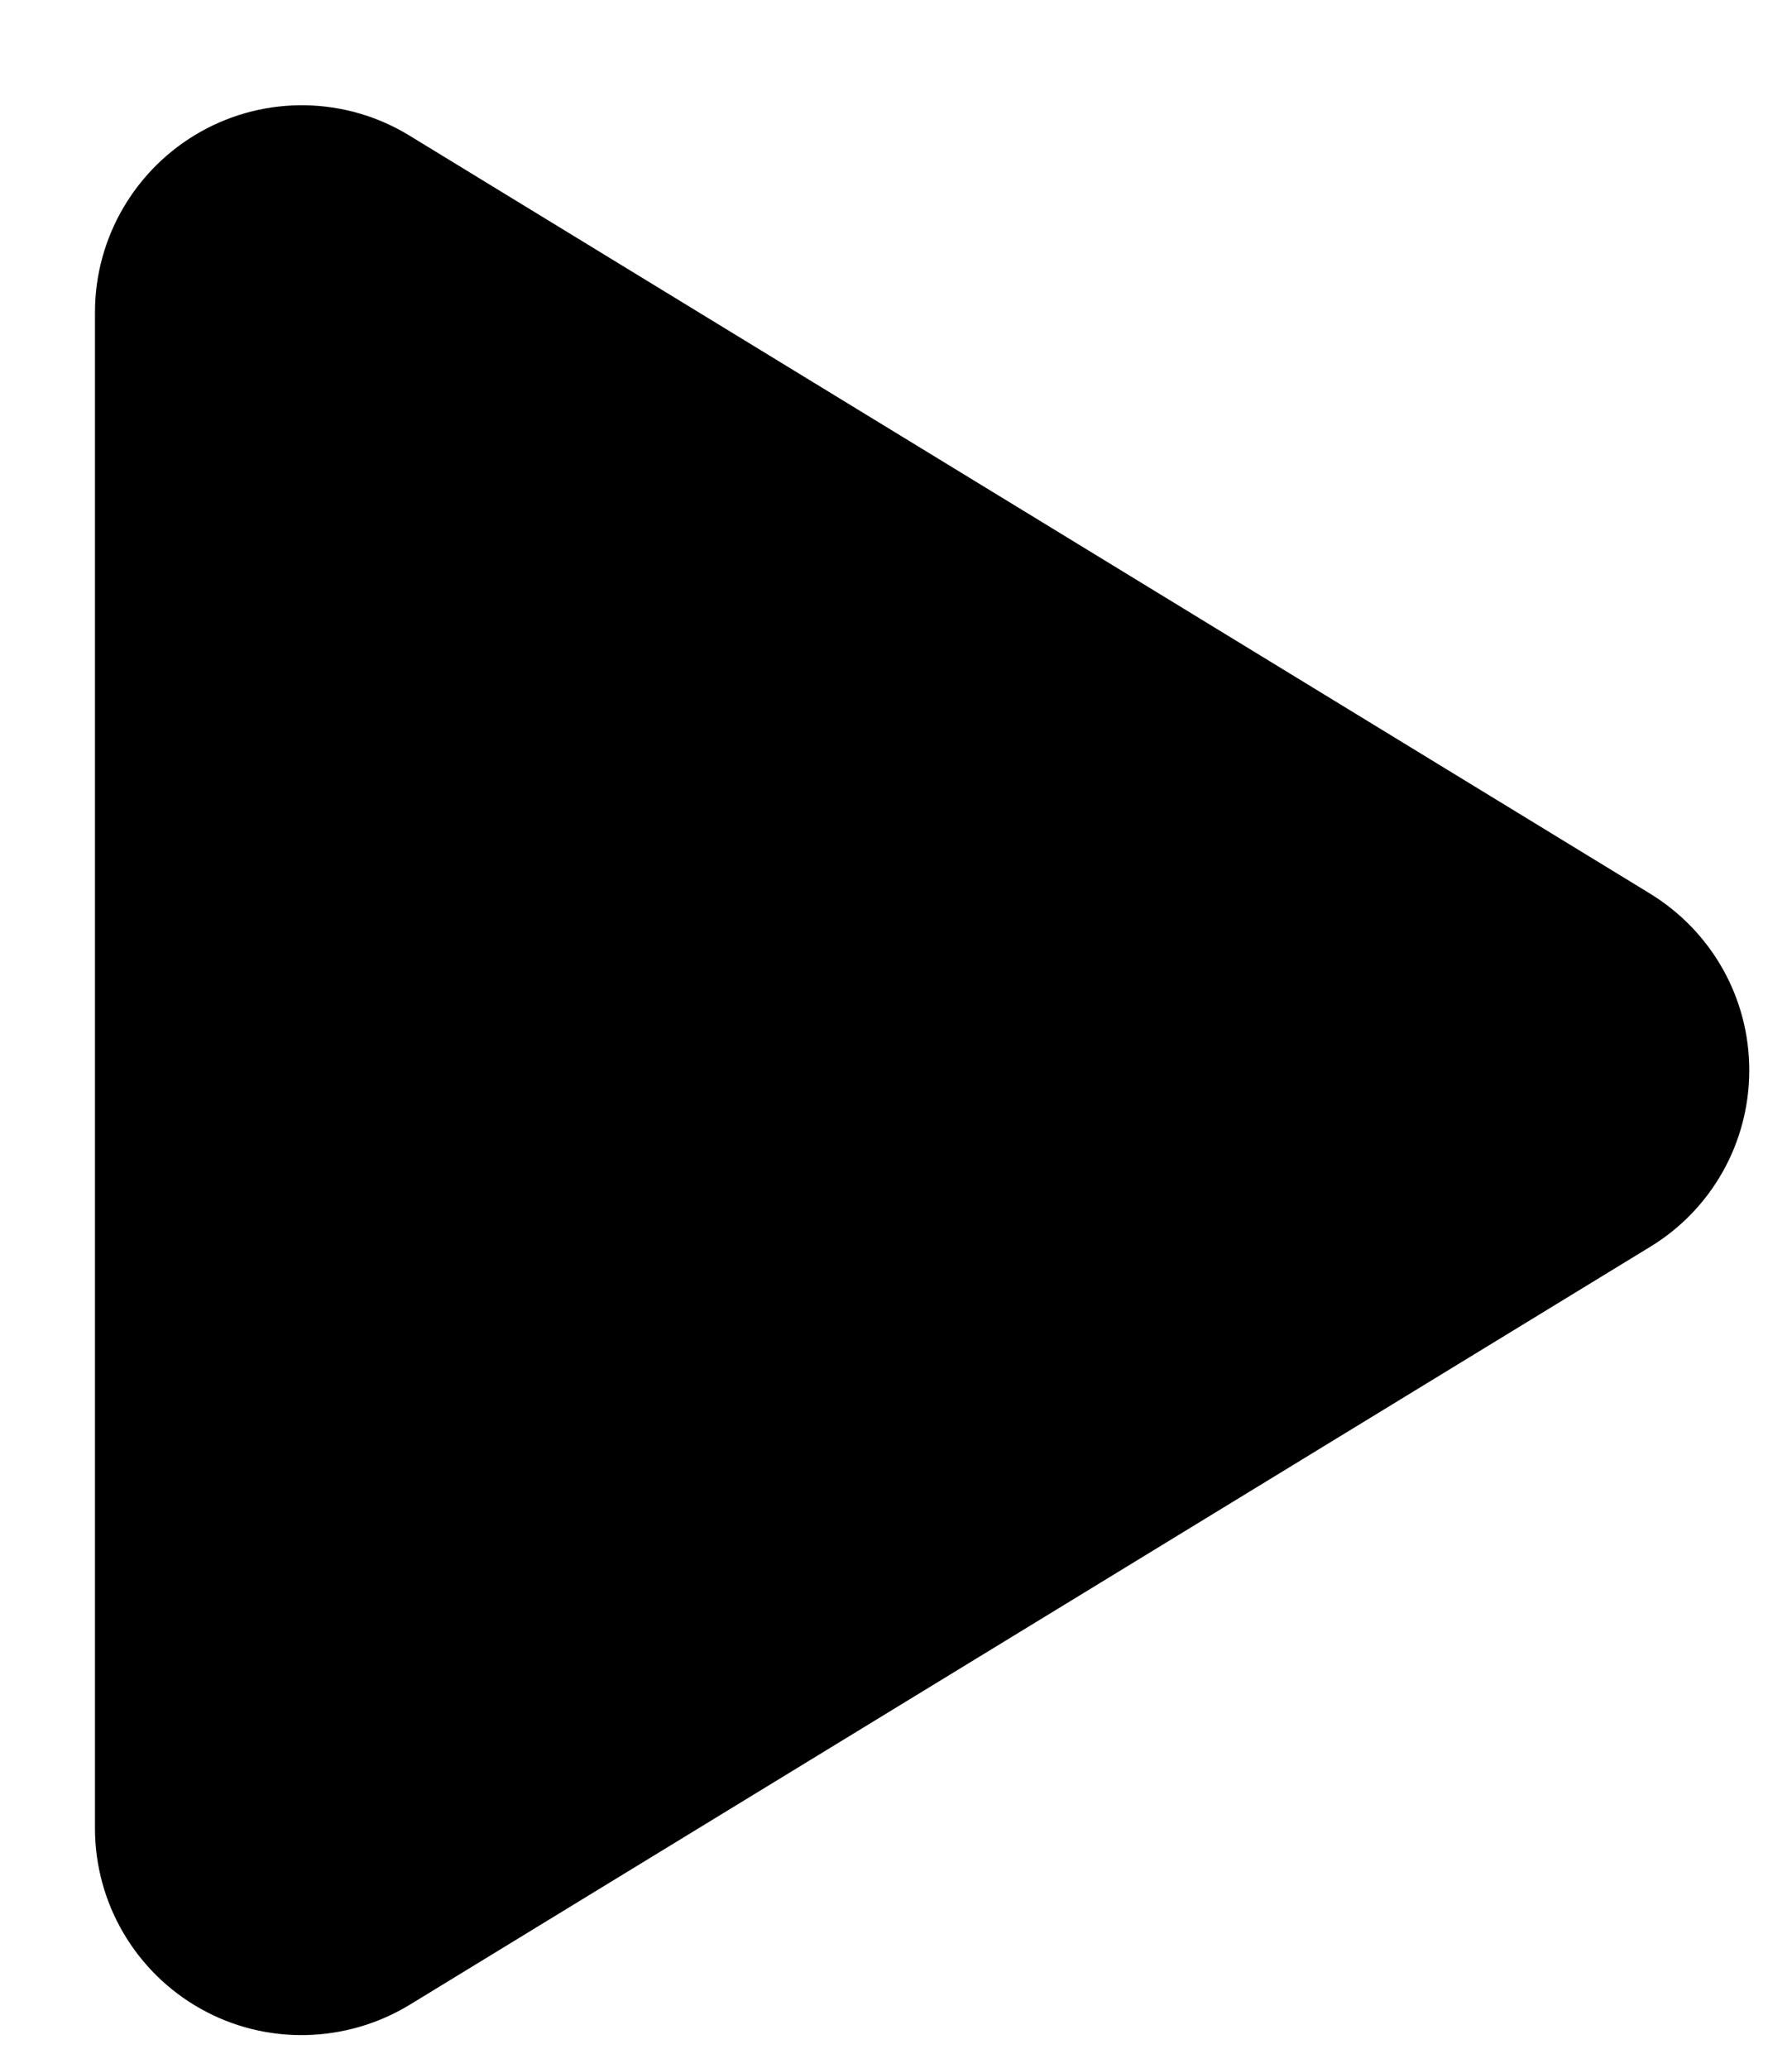
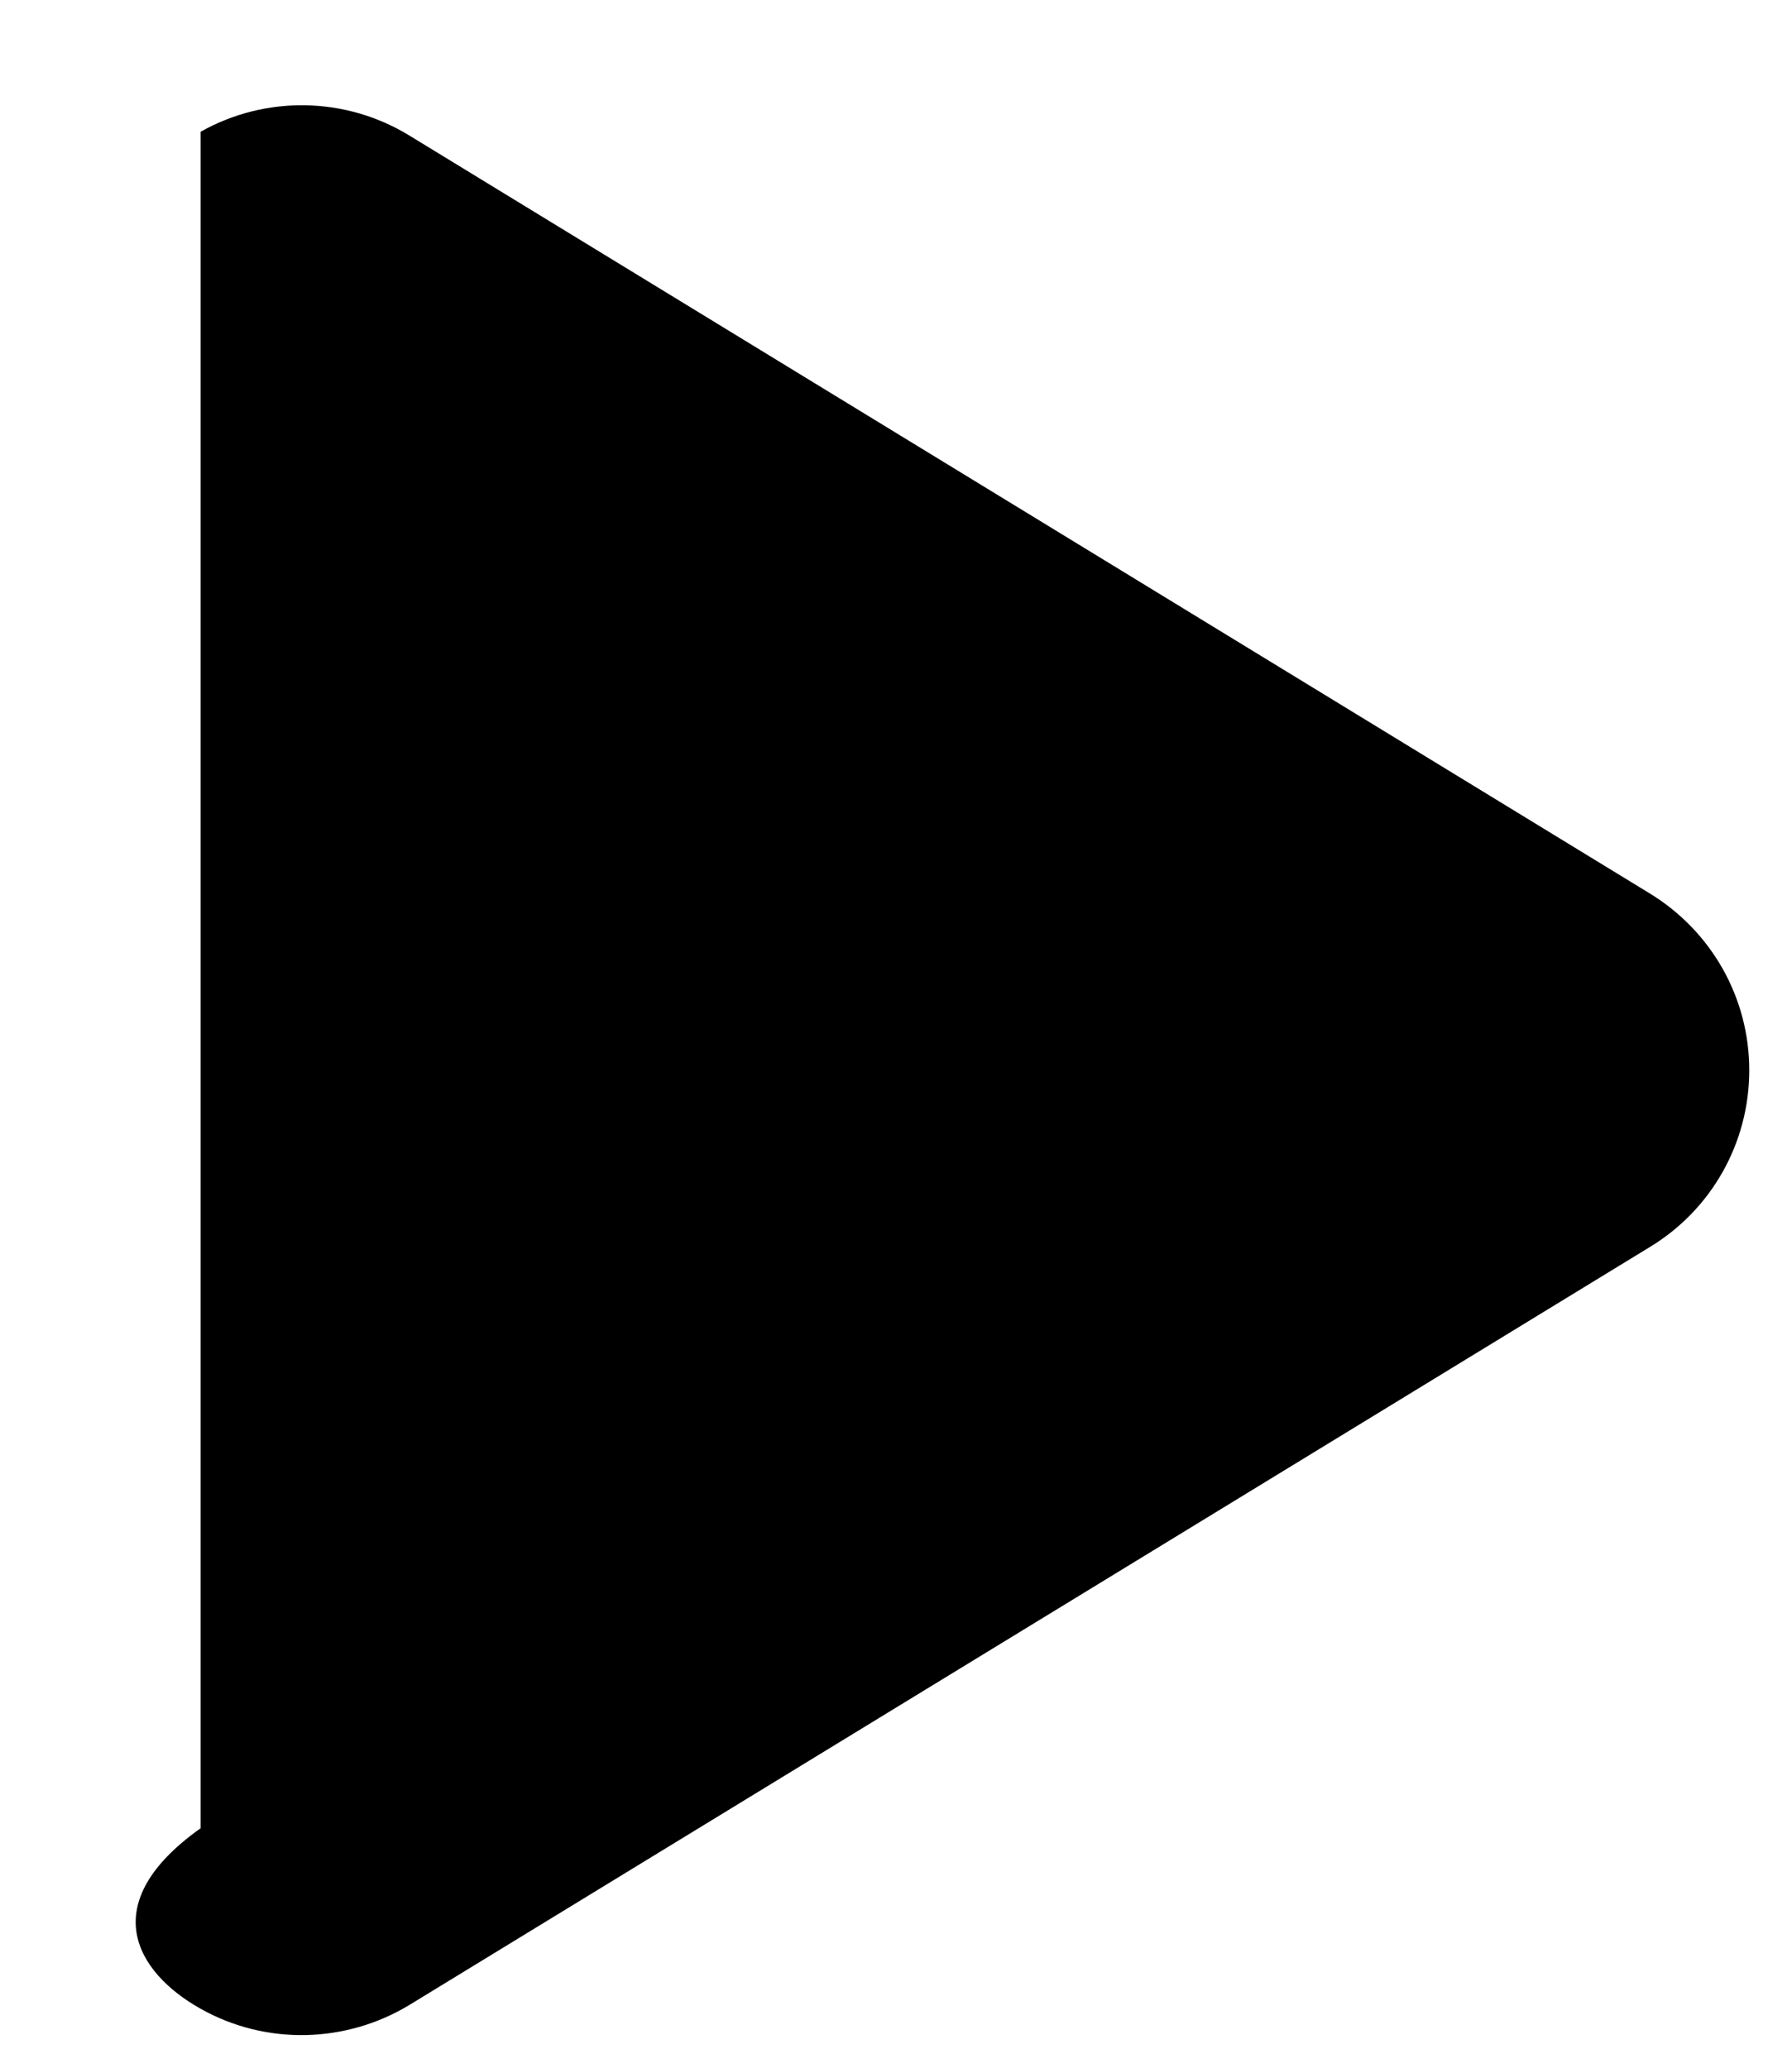
<svg xmlns="http://www.w3.org/2000/svg" width="13" height="15" viewBox="0 0 13 15" fill="none">
-   <path d="M2.971 0.984C2.508 0.7 1.927 0.69 1.455 0.956C0.983 1.222 0.689 1.722 0.689 2.265V13.263C0.689 13.807 0.983 14.307 1.455 14.572C1.927 14.838 2.508 14.825 2.971 14.544L11.971 9.045C12.418 8.773 12.69 8.289 12.69 7.764C12.69 7.239 12.418 6.758 11.971 6.483L2.971 0.984Z" fill="black" />
+   <path d="M2.971 0.984C2.508 0.7 1.927 0.69 1.455 0.956V13.263C0.689 13.807 0.983 14.307 1.455 14.572C1.927 14.838 2.508 14.825 2.971 14.544L11.971 9.045C12.418 8.773 12.69 8.289 12.69 7.764C12.69 7.239 12.418 6.758 11.971 6.483L2.971 0.984Z" fill="black" />
</svg>